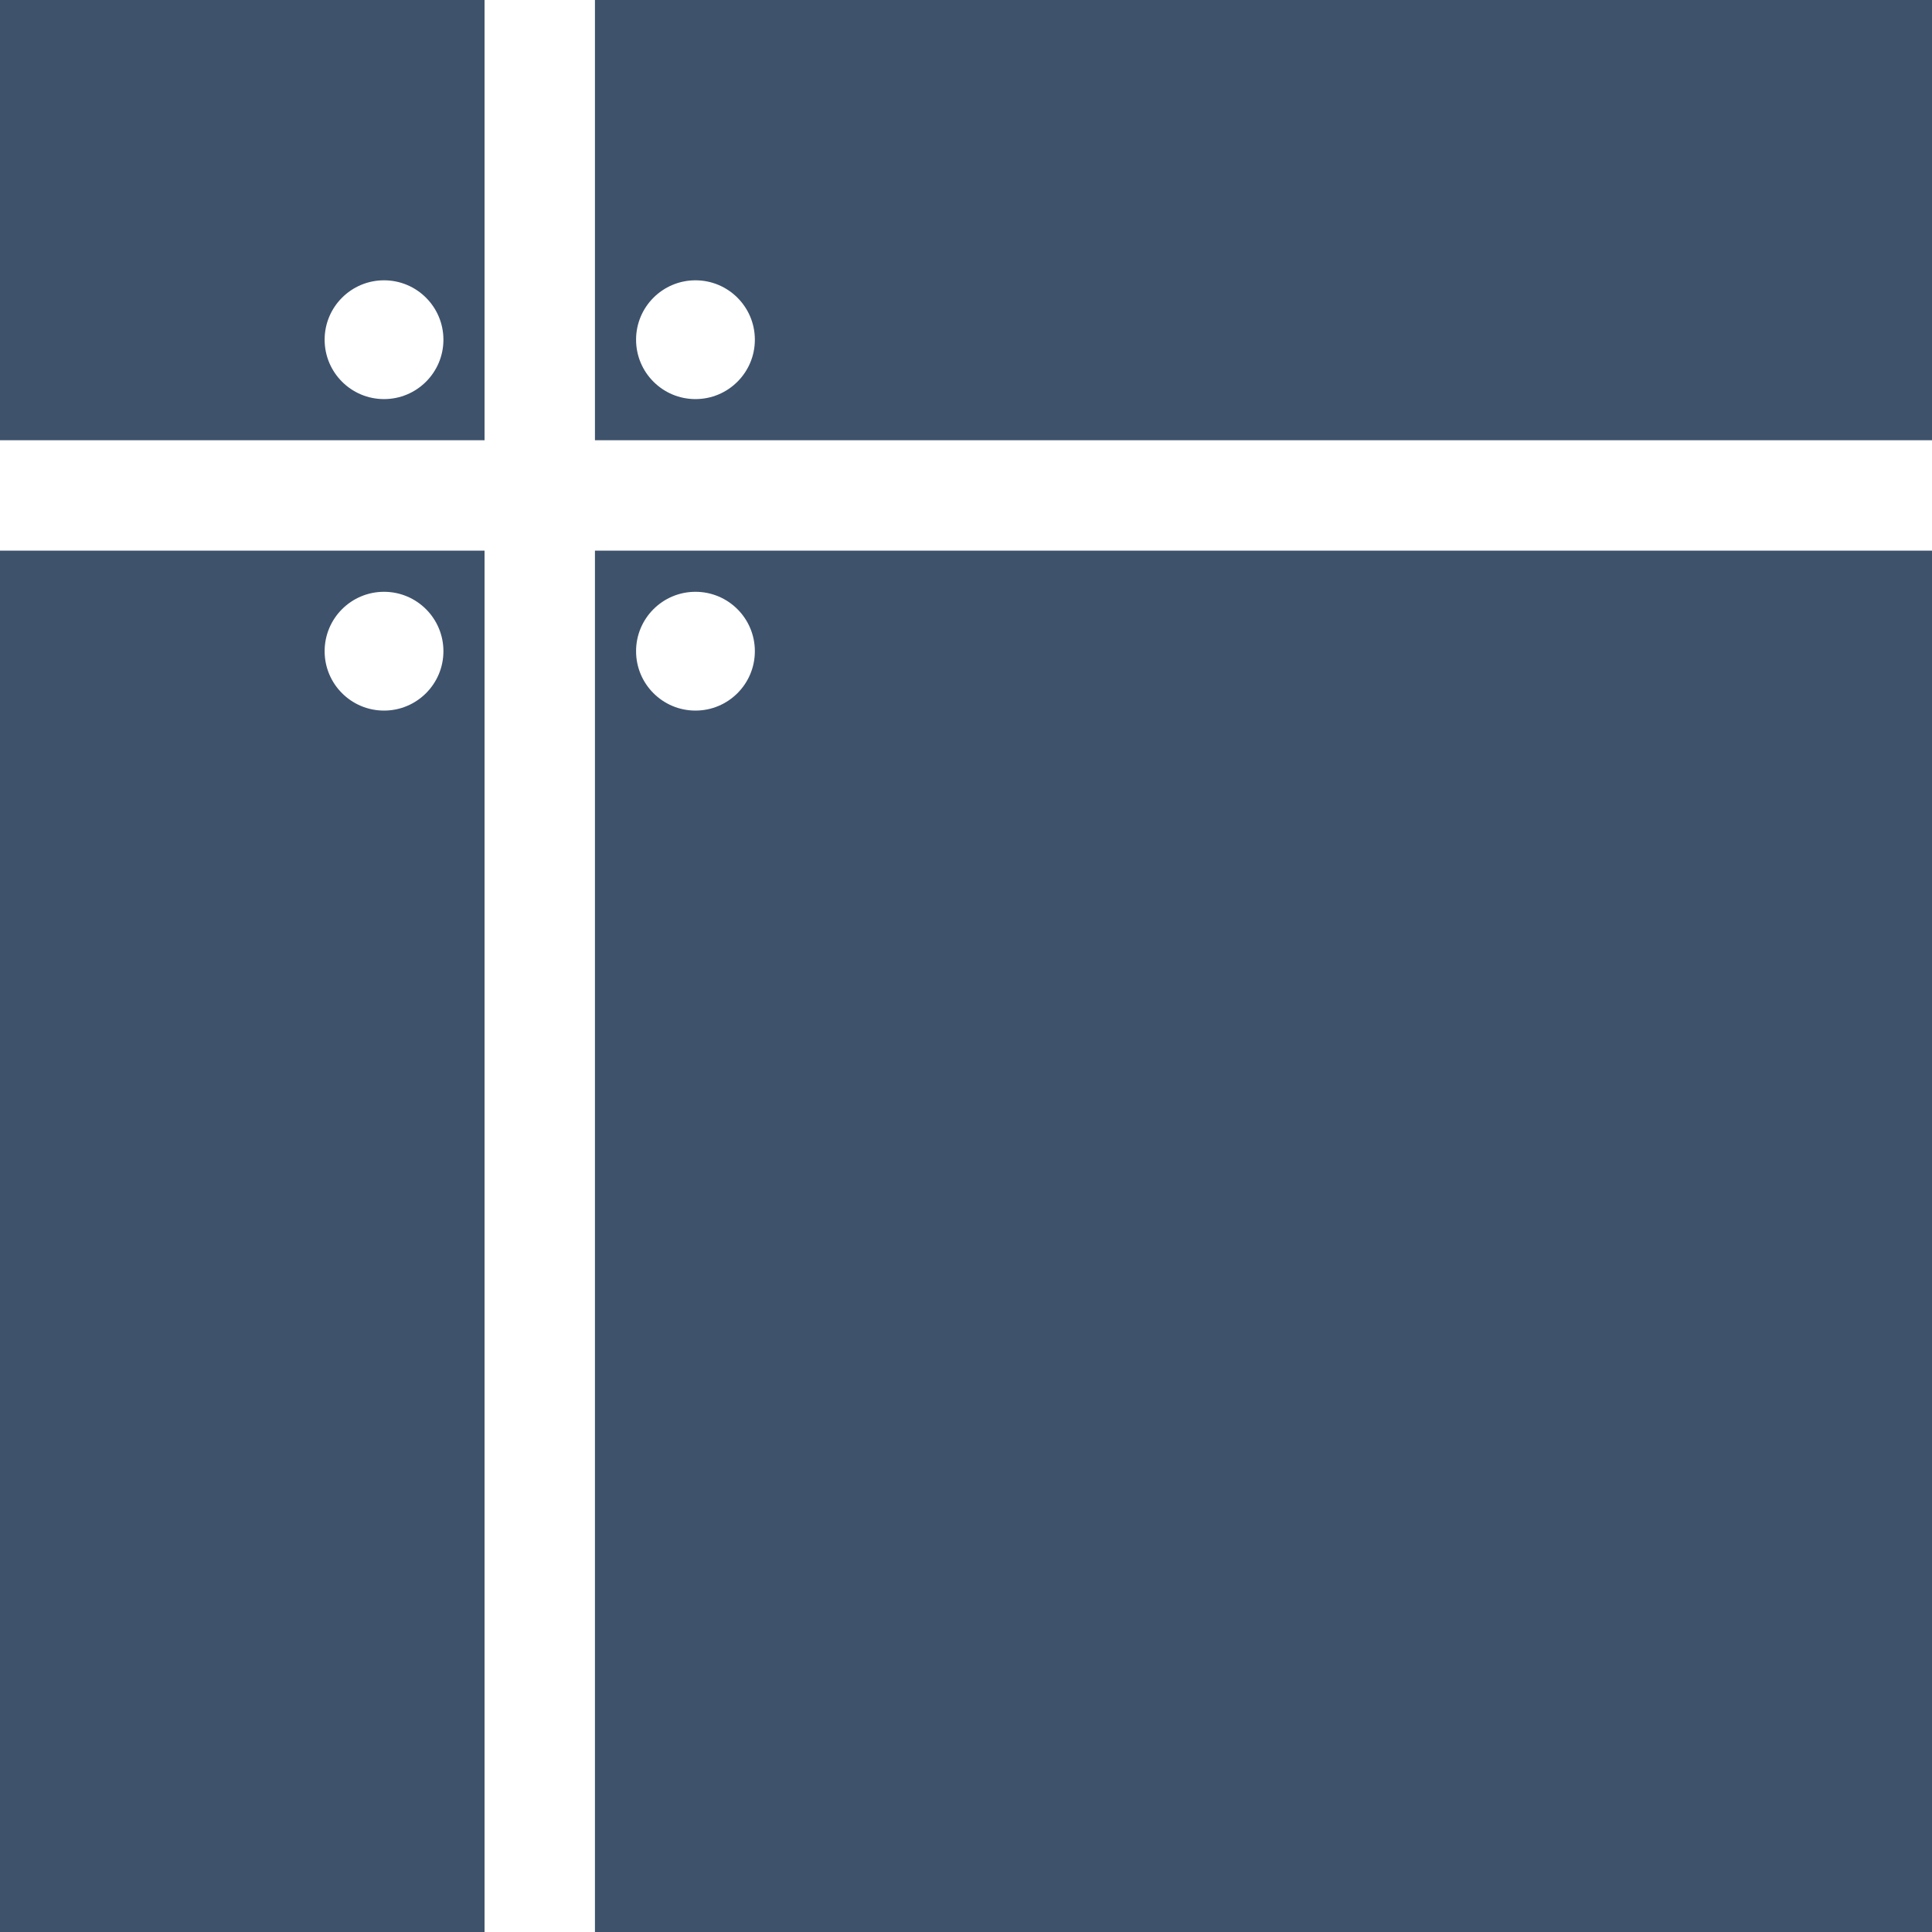
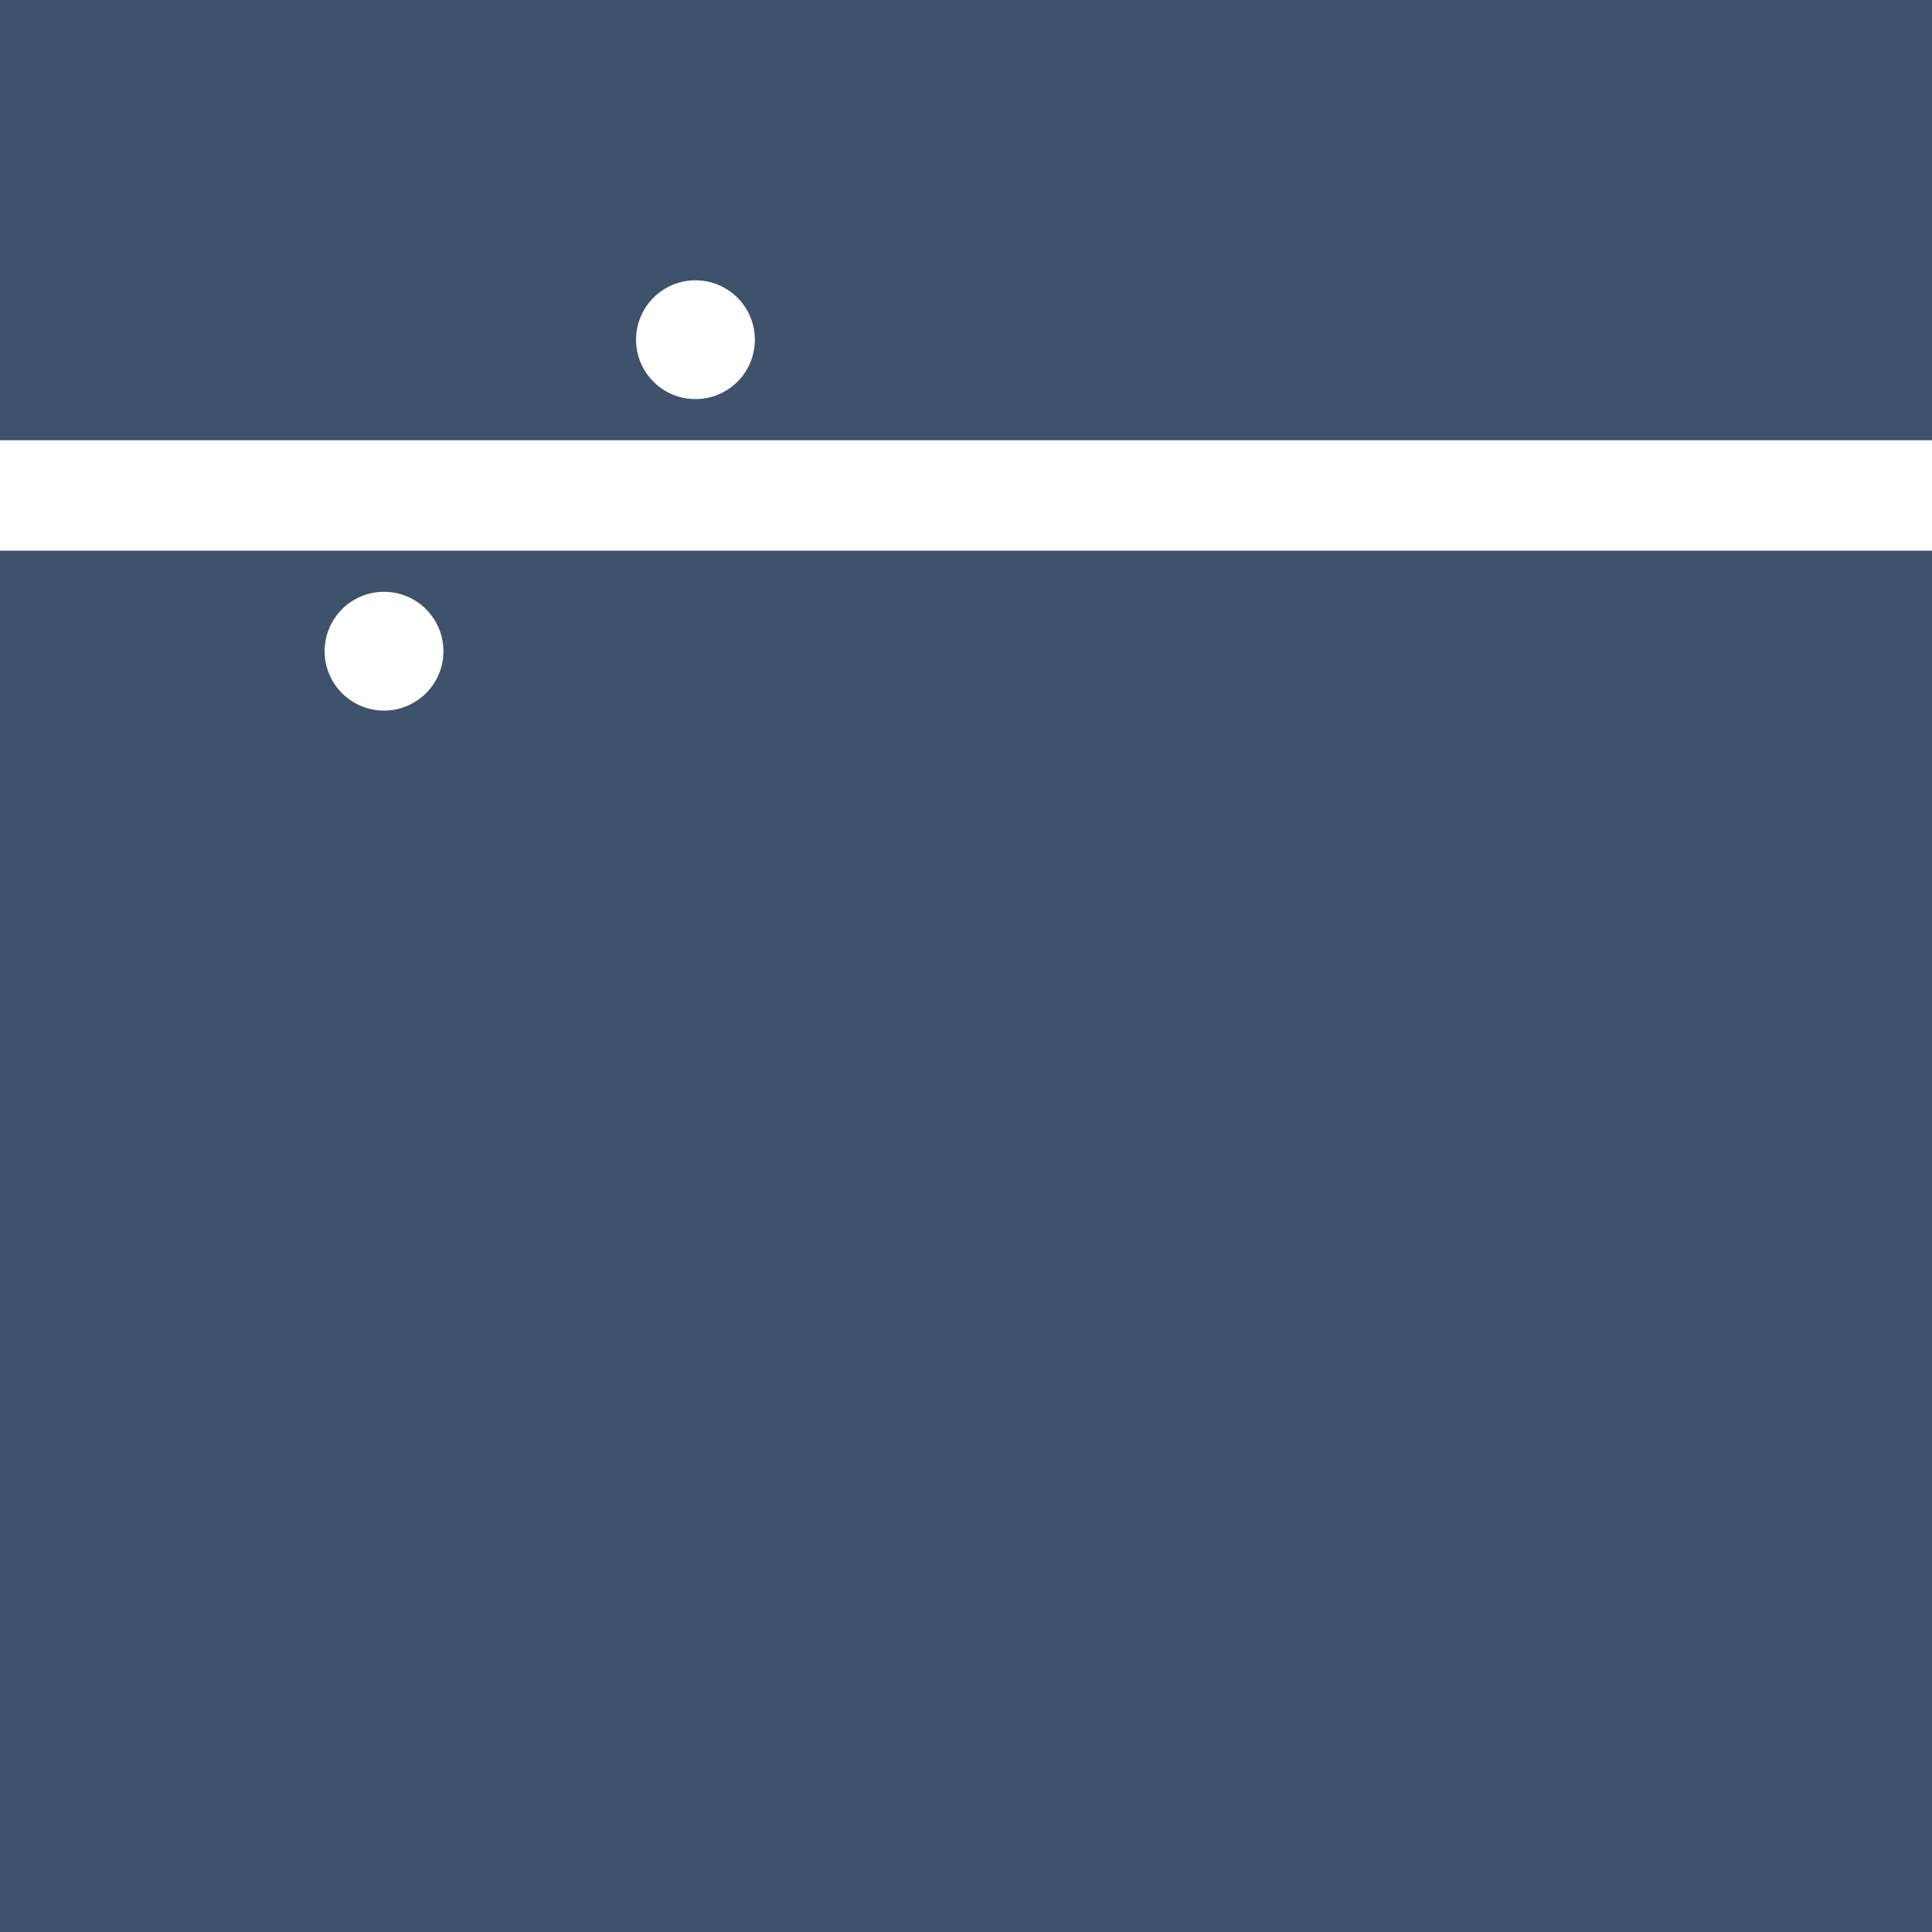
<svg xmlns="http://www.w3.org/2000/svg" version="1.1" id="Ebene_1" x="0px" y="0px" width="35px" height="35px" viewBox="-5.278 -6.475 35 35" enable-background="new -5.278 -6.475 35 35" xml:space="preserve">
  <rect x="-5.278" y="-6.475" fill="#3E526C" width="35" height="35" />
  <g>
-     <circle fill="#FFFFFF" cx="1.679" cy="-0.321" r="1.076" />
-     <circle fill="#FFFFFF" cx="7.321" cy="5.322" r="1.076" />
-   </g>
+     </g>
  <circle fill="#FFFFFF" cx="1.679" cy="5.322" r="1.076" />
  <circle fill="#FFFFFF" cx="7.321" cy="-0.321" r="1.076" />
-   <path fill="none" stroke="#FFFFFF" stroke-width="2" stroke-miterlimit="10" d="M4.5-6.475c0,3.508,0,30.006,0,35" />
  <path fill="none" stroke="#FFFFFF" stroke-width="2" stroke-miterlimit="10" d="M-5.278,2.5c3.508,0,30.006,0,35,0" />
</svg>